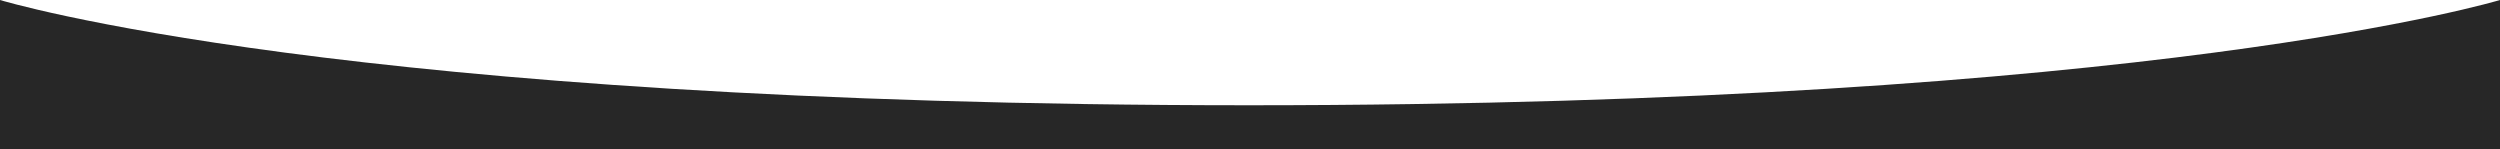
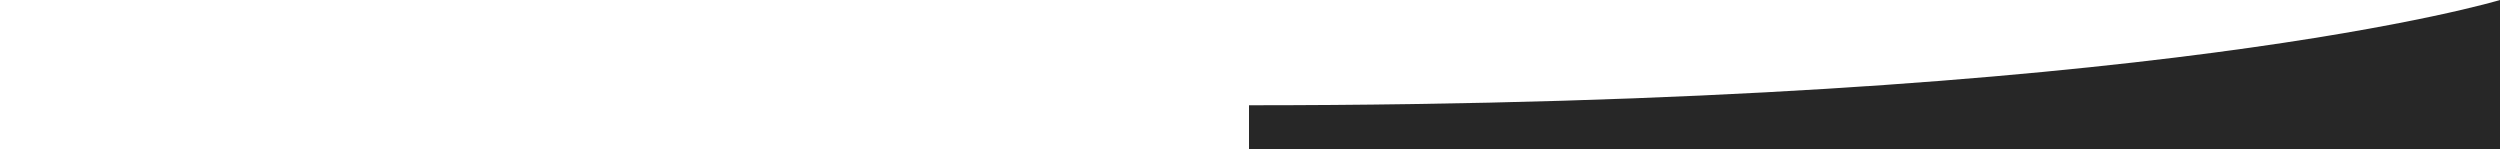
<svg xmlns="http://www.w3.org/2000/svg" width="5020" height="300" viewBox="0 0 5020 300" fill="none">
-   <path d="M5020 0C5020 0 4326 211.364 2508 211.364C690 211.364 0 0 0 0V300H5020V0Z" fill="#272727" />
+   <path d="M5020 0C5020 0 4326 211.364 2508 211.364V300H5020V0Z" fill="#272727" />
</svg>